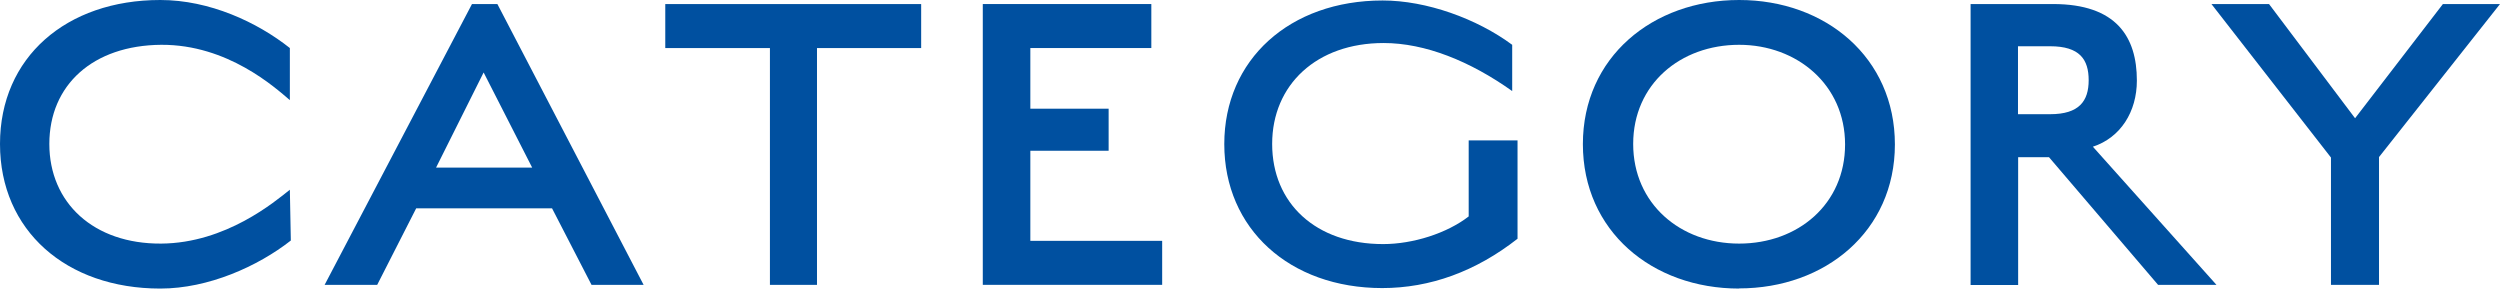
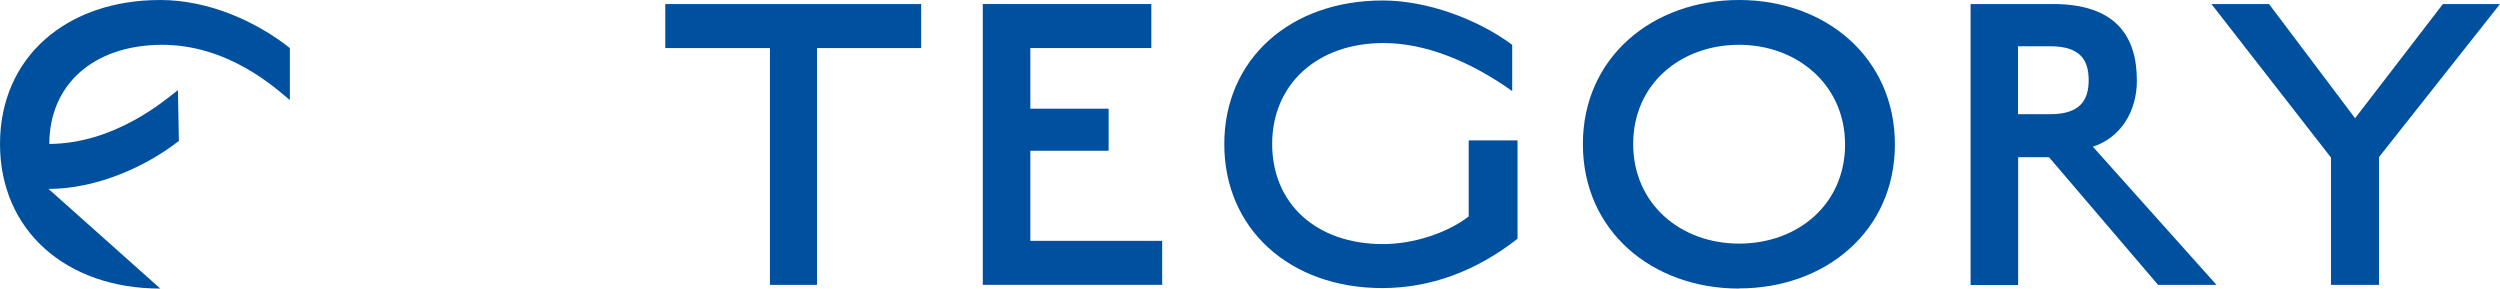
<svg xmlns="http://www.w3.org/2000/svg" id="_レイヤー_2" viewBox="0 0 154.56 17.84">
  <defs>
    <style>.cls-1{fill:#0050a0;}</style>
  </defs>
  <g id="_レイヤー_3">
-     <path class="cls-1" d="M9.91,17.84C4.09,17.84,0,14.25,0,8.9S4.09,0,9.91,0c3.05,0,5.99,1.37,8.01,2.97v3.22c-.92-.78-3.84-3.44-7.95-3.42-4.23.03-6.92,2.49-6.92,6.13s2.74,6.19,6.92,6.16c4-.03,7.03-2.6,7.95-3.33l.06,3.14c-2.04,1.6-5.1,2.97-8.06,2.97Z" />
-     <path class="cls-1" d="M34.13,12.88h-8.4l-2.41,4.73h-3.25L29.18.25h1.57l9.04,17.36h-3.22l-2.44-4.73ZM26.96,10.36h5.94l-3-5.88-2.94,5.88Z" />
+     <path class="cls-1" d="M9.91,17.84C4.09,17.84,0,14.25,0,8.9S4.09,0,9.91,0c3.05,0,5.99,1.37,8.01,2.97v3.22c-.92-.78-3.84-3.44-7.95-3.42-4.23.03-6.92,2.49-6.92,6.13c4-.03,7.03-2.6,7.95-3.33l.06,3.14c-2.04,1.6-5.1,2.97-8.06,2.97Z" />
    <path class="cls-1" d="M50.51,17.61h-2.91V2.97h-6.47V.25h15.82v2.72h-6.44v14.64Z" />
    <path class="cls-1" d="M60.76.25h10.42v2.72h-7.48v3.75h4.84v2.6h-4.84v5.57h8.15v2.72h-11.09V.25Z" />
    <path class="cls-1" d="M85.46,17.81c-5.74,0-9.77-3.67-9.77-8.9S79.74.03,85.48.03c2.71,0,5.82,1.12,8.01,2.74v2.86c-2.6-1.85-5.38-2.97-7.95-2.97-4.14,0-6.89,2.58-6.89,6.24s2.69,6.19,6.86,6.19c1.85,0,3.95-.67,5.29-1.71v-4.7h3.02v6.08c-2.58,2.02-5.4,3.05-8.37,3.05Z" />
    <path class="cls-1" d="M107.52,17.84c-5.38,0-9.66-3.56-9.66-8.93S102.17,0,107.52,0s9.63,3.56,9.63,8.93-4.31,8.9-9.63,8.9ZM107.52,2.77c-3.64,0-6.55,2.44-6.55,6.13s2.91,6.16,6.55,6.16,6.55-2.44,6.55-6.13-2.97-6.16-6.55-6.16Z" />
    <path class="cls-1" d="M126.67,9.72h-1.9v7.9h-2.94V.25h5.1c3.92,0,5.18,2.04,5.18,4.73,0,1.93-1.01,3.53-2.72,4.09l7.64,8.54h-3.61l-6.75-7.9ZM126.75,2.86h-1.99v4.2h1.99c1.79,0,2.38-.81,2.38-2.1s-.56-2.1-2.38-2.1Z" />
    <path class="cls-1" d="M147.08,17.61h-2.97v-7.87l-7.39-9.49h3.56l5.32,7.06,5.43-7.06h3.53l-7.48,9.46v7.9Z" />
  </g>
</svg>